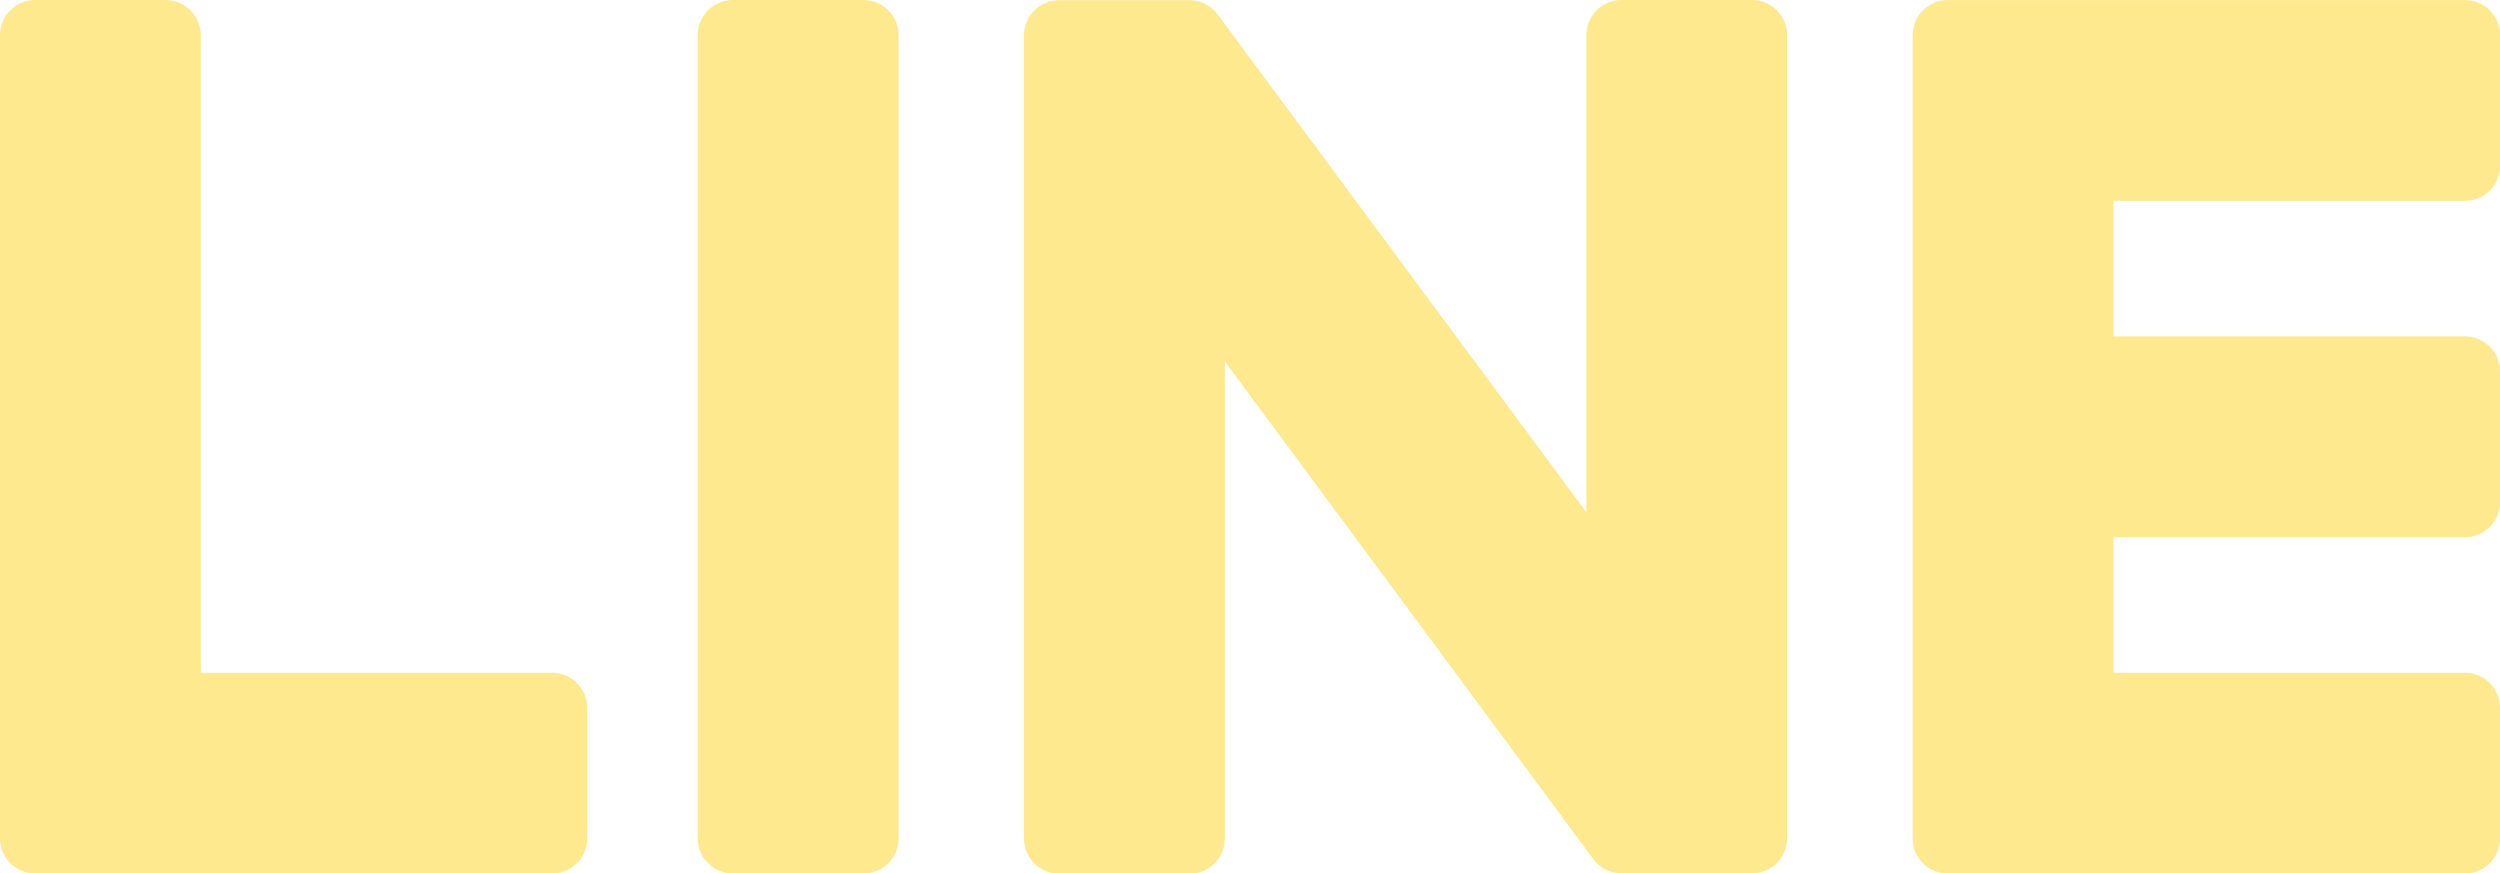
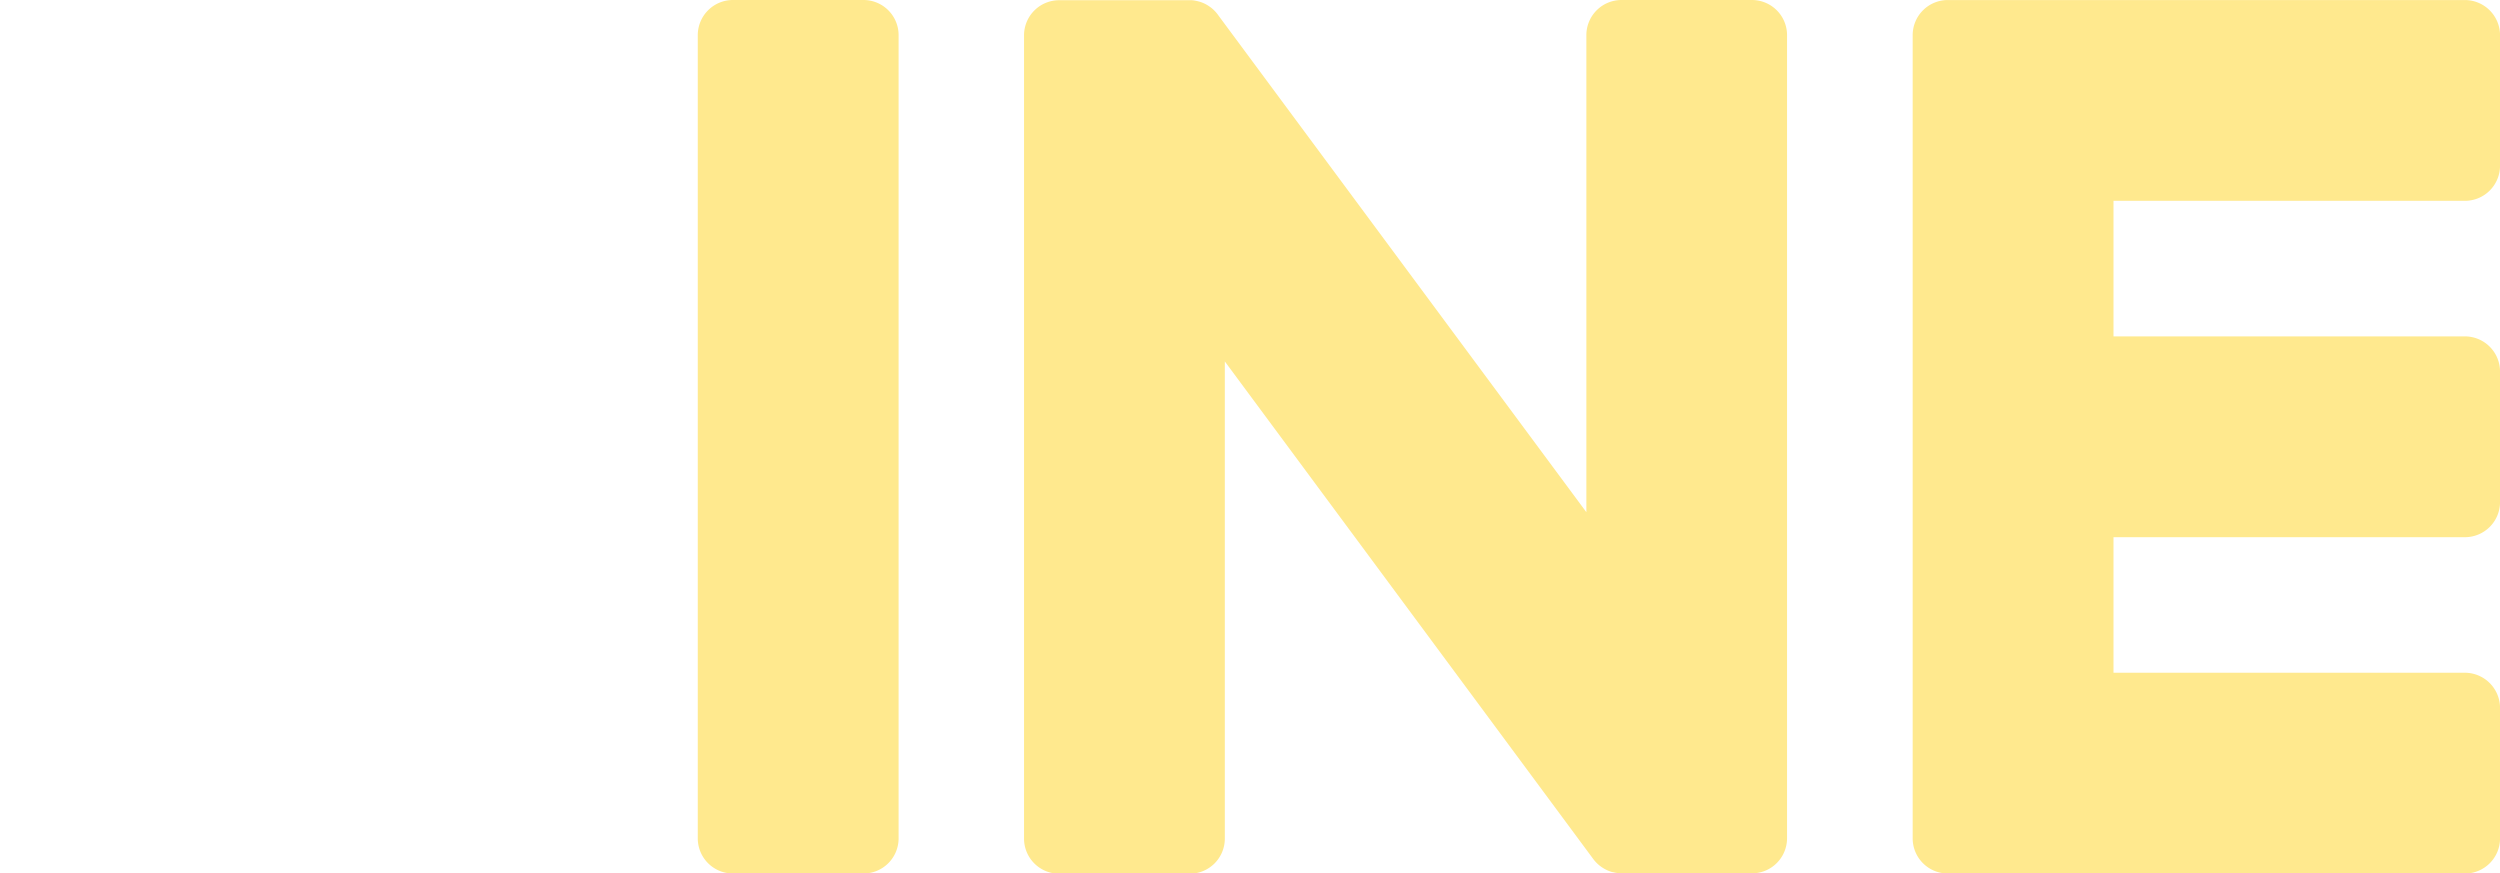
<svg xmlns="http://www.w3.org/2000/svg" width="68.02" height="23.766" viewBox="0 0 68.02 23.766">
  <g transform="translate(0 0)">
    <path d="M214.177,145.622H200.108a.956.956,0,0,1-.956-.956v-.016h0V122.834h0v-.021a.956.956,0,0,1,.956-.956h14.069a.959.959,0,0,1,.956.956v3.551a.956.956,0,0,1-.956.956h-9.561v3.688h9.561a.959.959,0,0,1,.956.956v3.551a.956.956,0,0,1-.956.957h-9.561v3.688h9.561a.959.959,0,0,1,.956.956v3.551a.956.956,0,0,1-.956.956" transform="translate(-147.112 -121.856)" fill="#ffe98e" />
-     <path d="M103.3,145.622a.956.956,0,0,0,.956-.956v-3.551a.959.959,0,0,0-.956-.956H93.741V122.812a.958.958,0,0,0-.956-.956H89.234a.956.956,0,0,0-.956.956v21.837h0v.016a.956.956,0,0,0,.956.956H103.3Z" transform="translate(-88.278 -121.856)" fill="#ffe98e" />
    <path d="M133.237,121.855h-3.551a.957.957,0,0,0-.957.956v21.854a.956.956,0,0,0,.957.956h3.551a.956.956,0,0,0,.956-.956V122.811a.956.956,0,0,0-.956-.956" transform="translate(-109.744 -121.855)" fill="#ffe98e" />
    <path d="M167.451,121.855H163.9a.956.956,0,0,0-.956.956v12.98l-10-13.5a1.07,1.07,0,0,0-.077-.1l-.006-.007c-.019-.021-.038-.04-.058-.06l-.018-.016c-.017-.016-.034-.03-.052-.044l-.026-.019-.051-.035-.029-.018c-.017-.01-.035-.02-.053-.029l-.03-.015-.056-.024-.032-.011c-.019-.007-.038-.013-.058-.018l-.034-.009-.057-.012-.04-.007-.052-.006-.051,0-.033,0H148.6a.956.956,0,0,0-.956.956v21.854a.956.956,0,0,0,.956.956h3.551a.956.956,0,0,0,.956-.956V131.689l10.011,13.52a.973.973,0,0,0,.246.241l.011.007c.019.013.039.025.06.037l.028.015.046.023.047.02.03.011.066.021.014,0a.977.977,0,0,0,.25.033h3.532a.956.956,0,0,0,.956-.956V122.811a.956.956,0,0,0-.956-.956" transform="translate(-119.782 -121.855)" fill="#ffe98e" />
  </g>
</svg>